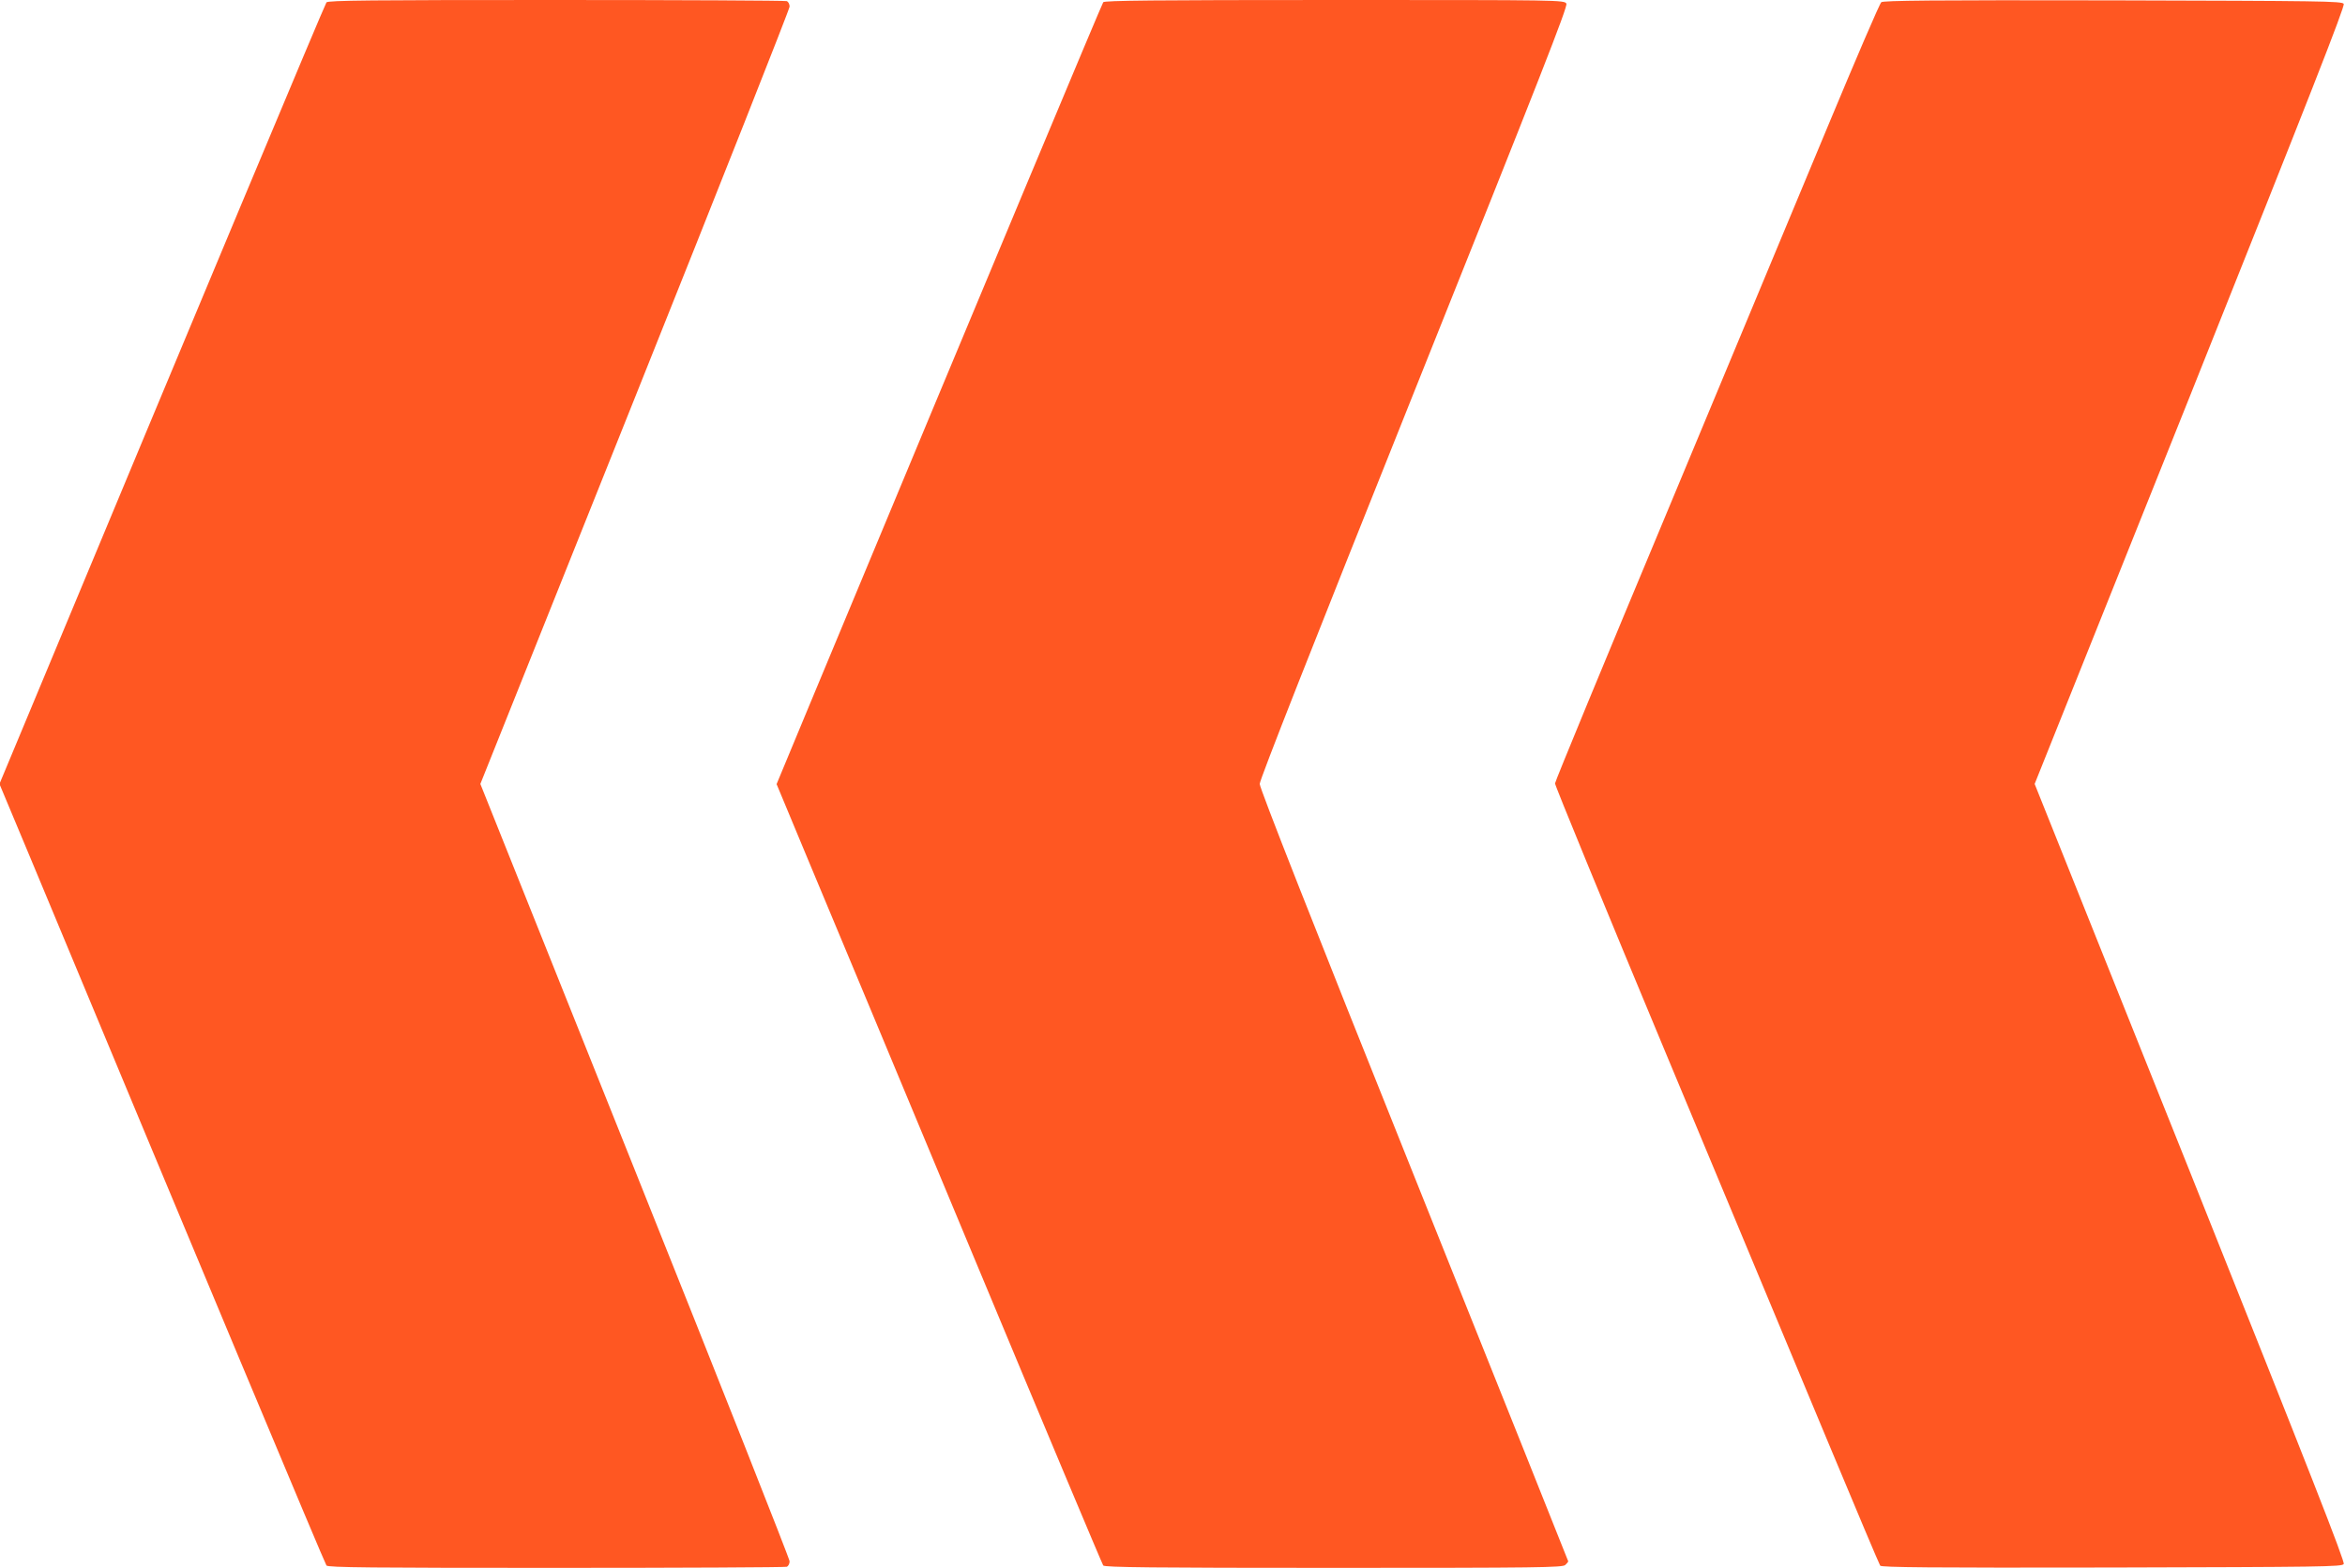
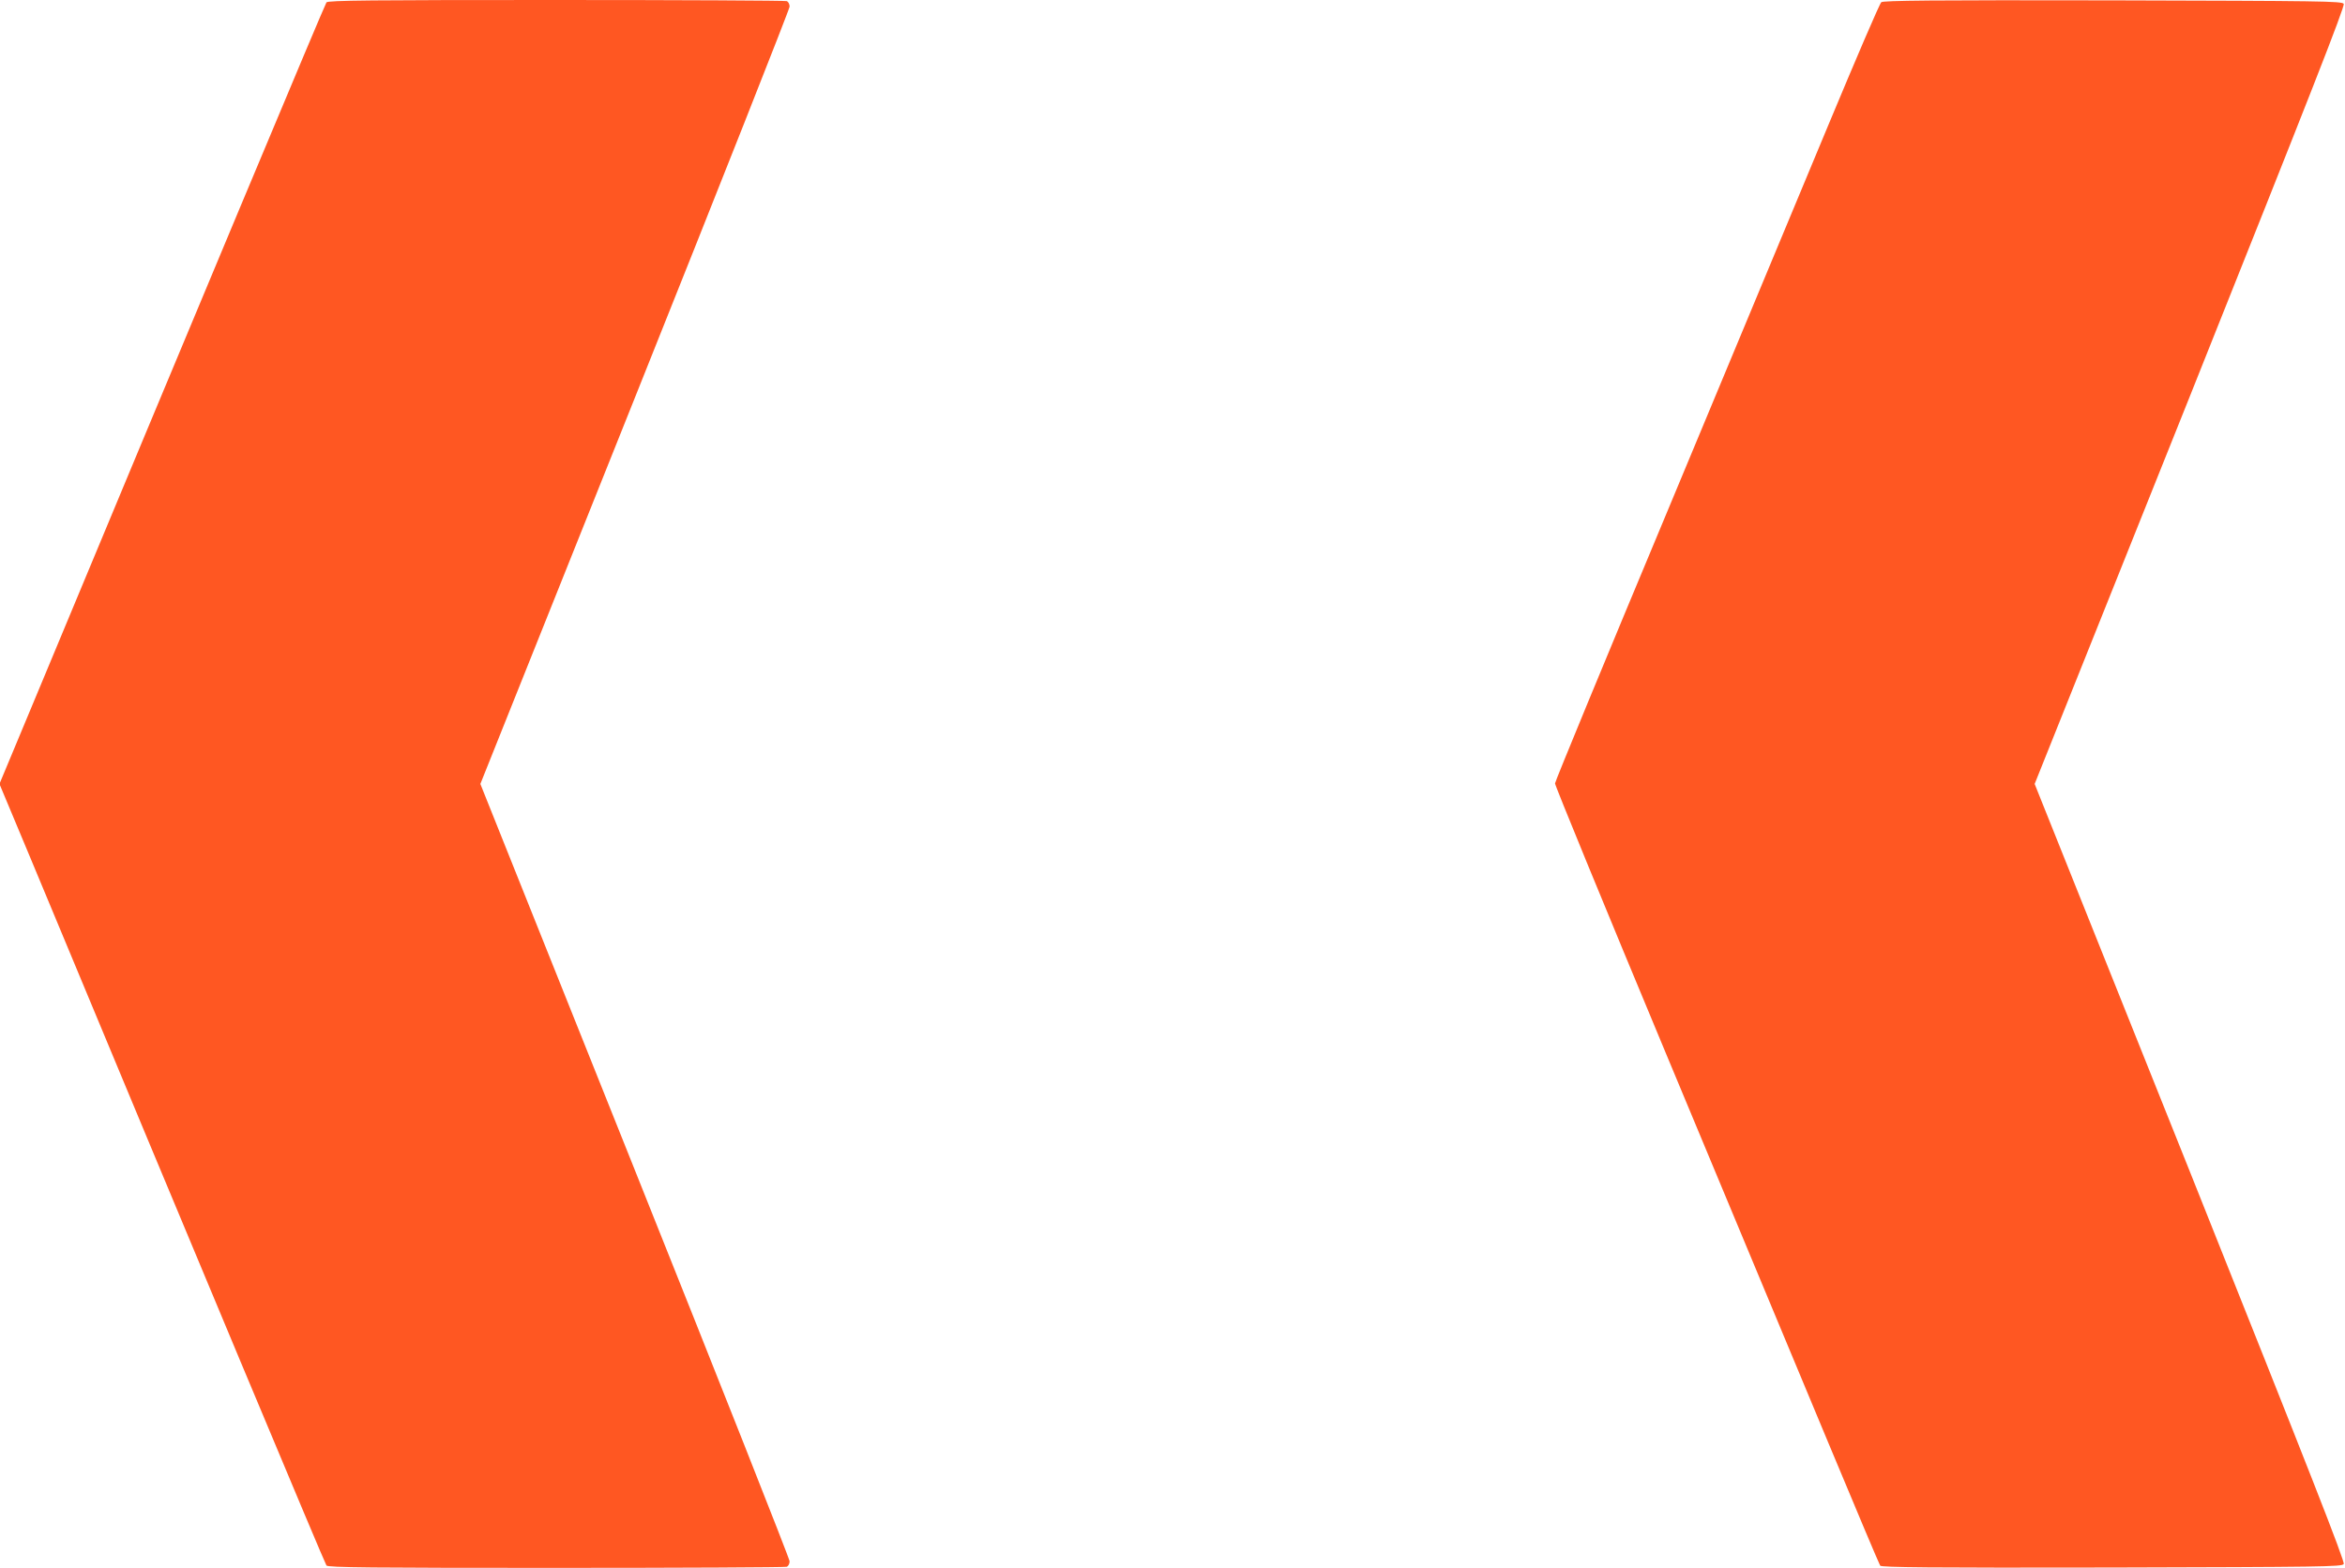
<svg xmlns="http://www.w3.org/2000/svg" version="1.0" width="1280pt" height="856pt" viewBox="0 0 1280 856" preserveAspectRatio="xMidYMid meet">
  <g transform="translate(0,856) scale(0.1,-0.1)" fill="#ff5722" stroke="none">
    <path d="M1782 8547 c-9 -11 -699 -1660 -1619 -3869 l-166 -398 166 -397 c920 -2210 1610 -3859 1619 -3870 8 -11 249 -13 1253 -13 684 0 1250 3 1259 6 9 3 16 17 16 30 0 13 -380 974 -844 2134 l-844 2110 844 2110 c464 1160 844 2121 844 2134 0 13 -7 27 -16 30 -9 3 -575 6 -1259 6 -1004 0 -1245 -2 -1253 -13z" />
-     <path d="M6022 8548 c-8 -11 -587 -1395 -1599 -3826 l-184 -443 184 -442 c102 -243 501 -1200 887 -2127 386 -927 707 -1691 712 -1697 8 -10 272 -13 1259 -13 1121 0 1249 2 1263 16 9 8 16 17 16 20 0 2 -379 950 -842 2106 -556 1387 -842 2115 -842 2138 0 23 287 751 842 2138 693 1731 840 2106 832 2122 -11 20 -29 20 -1264 20 -991 0 -1256 -3 -1264 -12z" />
    <path d="M10269 8548 c-9 -7 -138 -308 -288 -668 -150 -360 -547 -1313 -882 -2117 -336 -804 -611 -1470 -611 -1480 -1 -10 273 -677 609 -1483 336 -806 734 -1760 884 -2120 150 -360 277 -661 282 -668 8 -9 268 -12 1265 -10 1141 3 1256 4 1265 19 8 12 -186 505 -838 2138 l-849 2121 849 2121 c652 1633 846 2126 838 2138 -9 15 -124 16 -1260 19 -989 2 -1252 -1 -1264 -10z" />
  </g>
</svg>